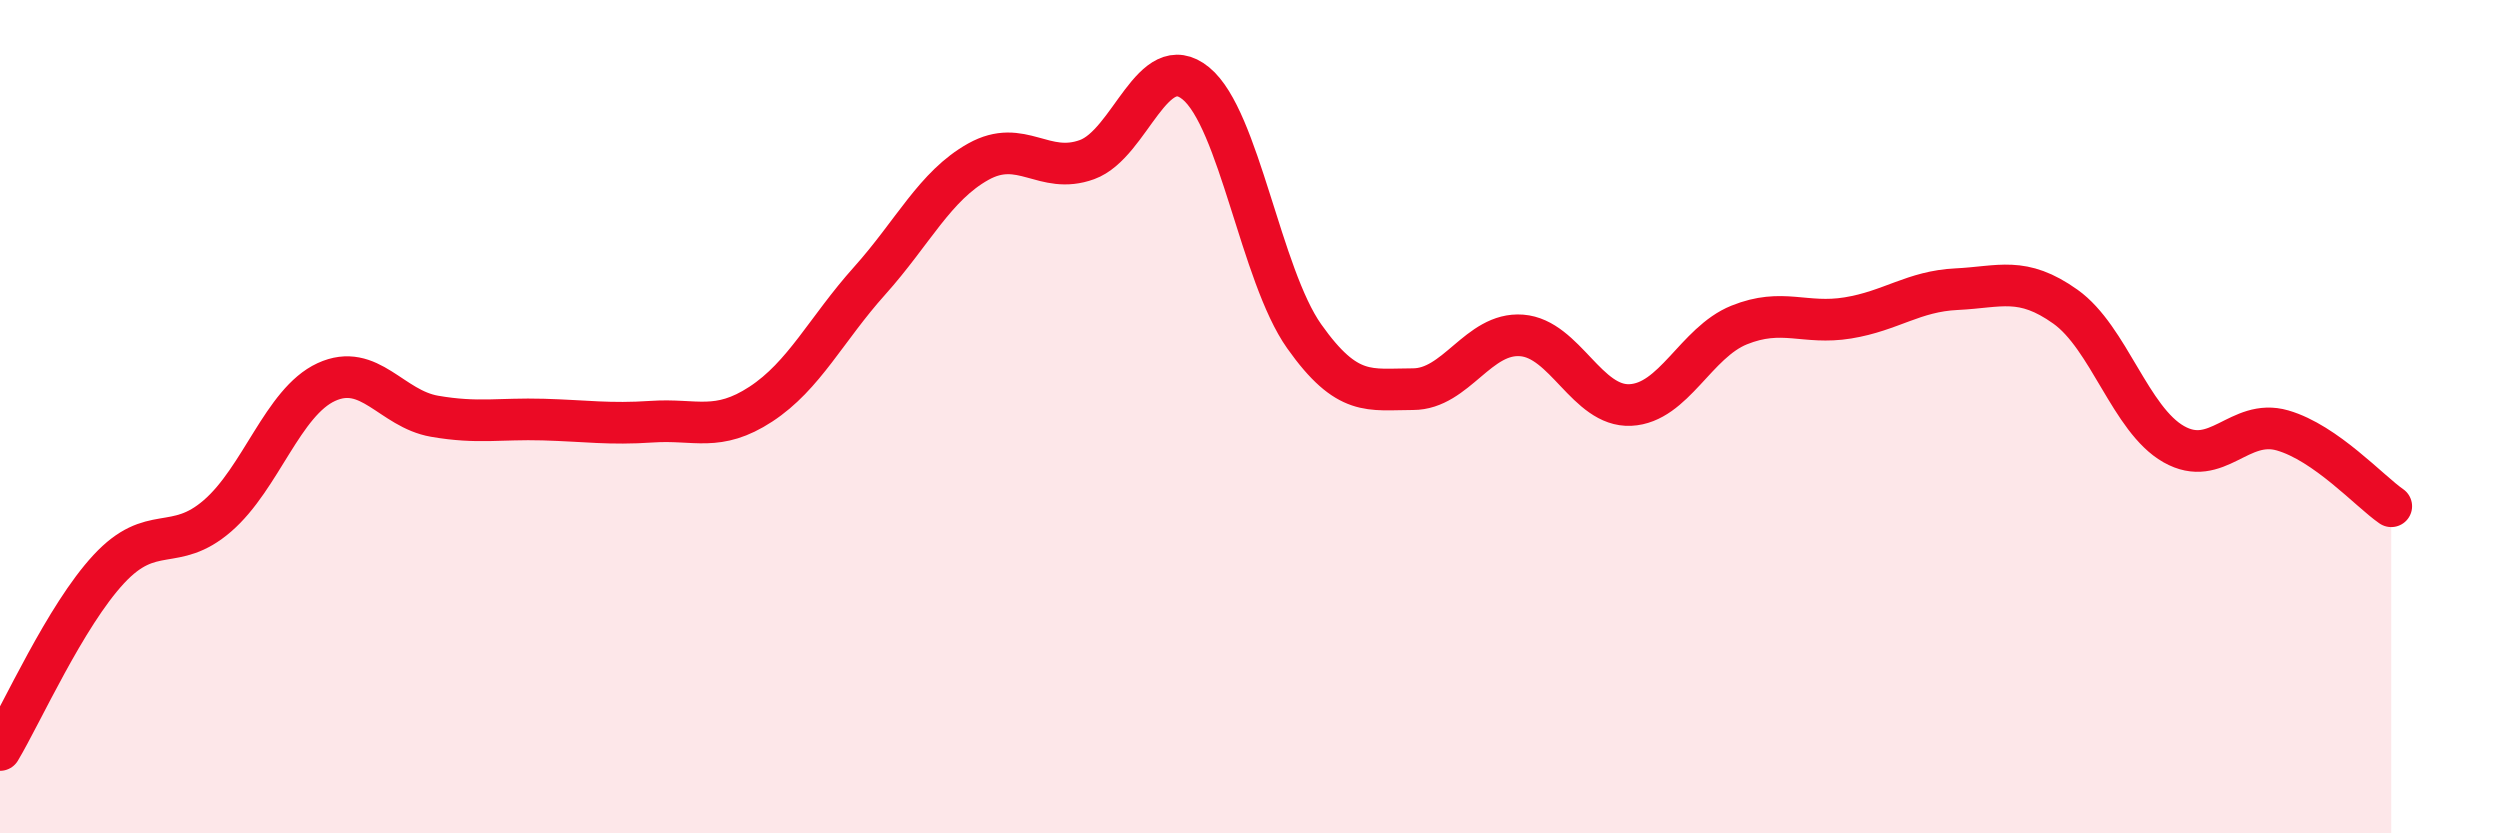
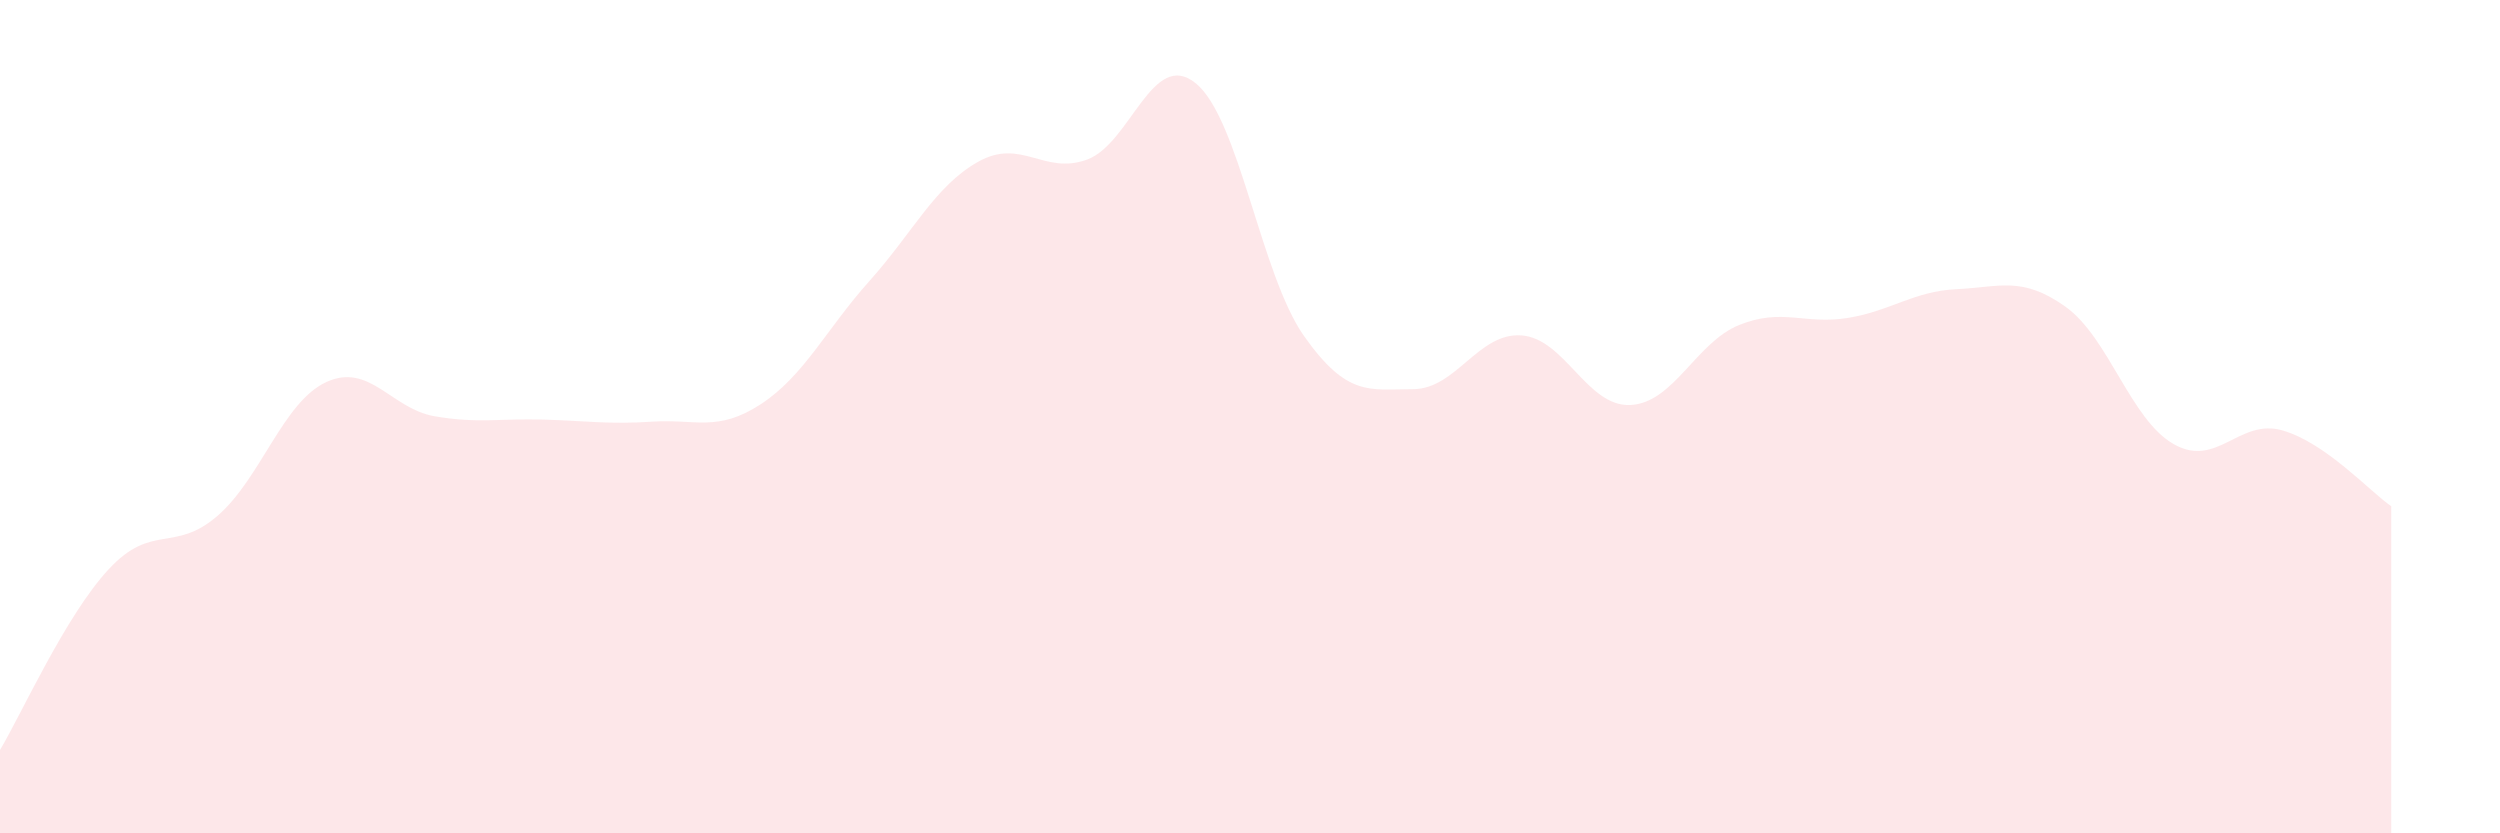
<svg xmlns="http://www.w3.org/2000/svg" width="60" height="20" viewBox="0 0 60 20">
  <path d="M 0,18 C 0.52,17.13 1.57,14.78 2.61,13.66 C 3.65,12.54 4.18,13.28 5.22,12.38 C 6.26,11.48 6.79,9.65 7.83,9.17 C 8.87,8.69 9.39,9.81 10.43,9.99 C 11.47,10.17 12,10.04 13.04,10.07 C 14.08,10.1 14.61,10.19 15.65,10.12 C 16.69,10.05 17.22,10.38 18.26,9.7 C 19.3,9.02 19.83,7.9 20.87,6.74 C 21.91,5.58 22.44,4.46 23.48,3.88 C 24.52,3.3 25.05,4.21 26.09,3.83 C 27.13,3.45 27.66,1.15 28.7,2 C 29.74,2.85 30.26,6.6 31.3,8.07 C 32.34,9.54 32.87,9.34 33.91,9.34 C 34.95,9.34 35.48,7.97 36.52,8.05 C 37.56,8.13 38.09,9.77 39.13,9.72 C 40.17,9.67 40.7,8.22 41.74,7.8 C 42.78,7.38 43.31,7.8 44.35,7.63 C 45.39,7.46 45.92,6.99 46.96,6.94 C 48,6.89 48.53,6.62 49.57,7.36 C 50.61,8.1 51.13,10.07 52.17,10.66 C 53.21,11.25 53.74,10.03 54.78,10.33 C 55.82,10.63 56.87,11.79 57.39,12.15L57.39 20L0 20Z" fill="#EB0A25" opacity="0.1" stroke-linecap="round" stroke-linejoin="round" />
-   <path d="M 0,18 C 0.52,17.13 1.57,14.78 2.61,13.66 C 3.65,12.54 4.18,13.28 5.22,12.38 C 6.26,11.48 6.79,9.65 7.83,9.17 C 8.87,8.69 9.39,9.81 10.43,9.99 C 11.47,10.17 12,10.04 13.04,10.07 C 14.08,10.1 14.61,10.19 15.65,10.12 C 16.69,10.05 17.22,10.38 18.26,9.7 C 19.3,9.02 19.83,7.9 20.87,6.74 C 21.91,5.58 22.44,4.46 23.48,3.88 C 24.52,3.3 25.05,4.21 26.09,3.83 C 27.13,3.45 27.66,1.15 28.7,2 C 29.74,2.85 30.26,6.6 31.3,8.07 C 32.34,9.54 32.87,9.34 33.91,9.34 C 34.95,9.34 35.48,7.97 36.52,8.05 C 37.56,8.13 38.09,9.77 39.13,9.72 C 40.17,9.67 40.7,8.22 41.74,7.8 C 42.78,7.38 43.31,7.8 44.35,7.63 C 45.39,7.46 45.92,6.99 46.96,6.94 C 48,6.89 48.53,6.62 49.57,7.36 C 50.61,8.1 51.13,10.07 52.17,10.66 C 53.21,11.25 53.74,10.03 54.78,10.33 C 55.82,10.63 56.87,11.79 57.39,12.15" stroke="#EB0A25" stroke-width="1" fill="none" stroke-linecap="round" stroke-linejoin="round" />
</svg>